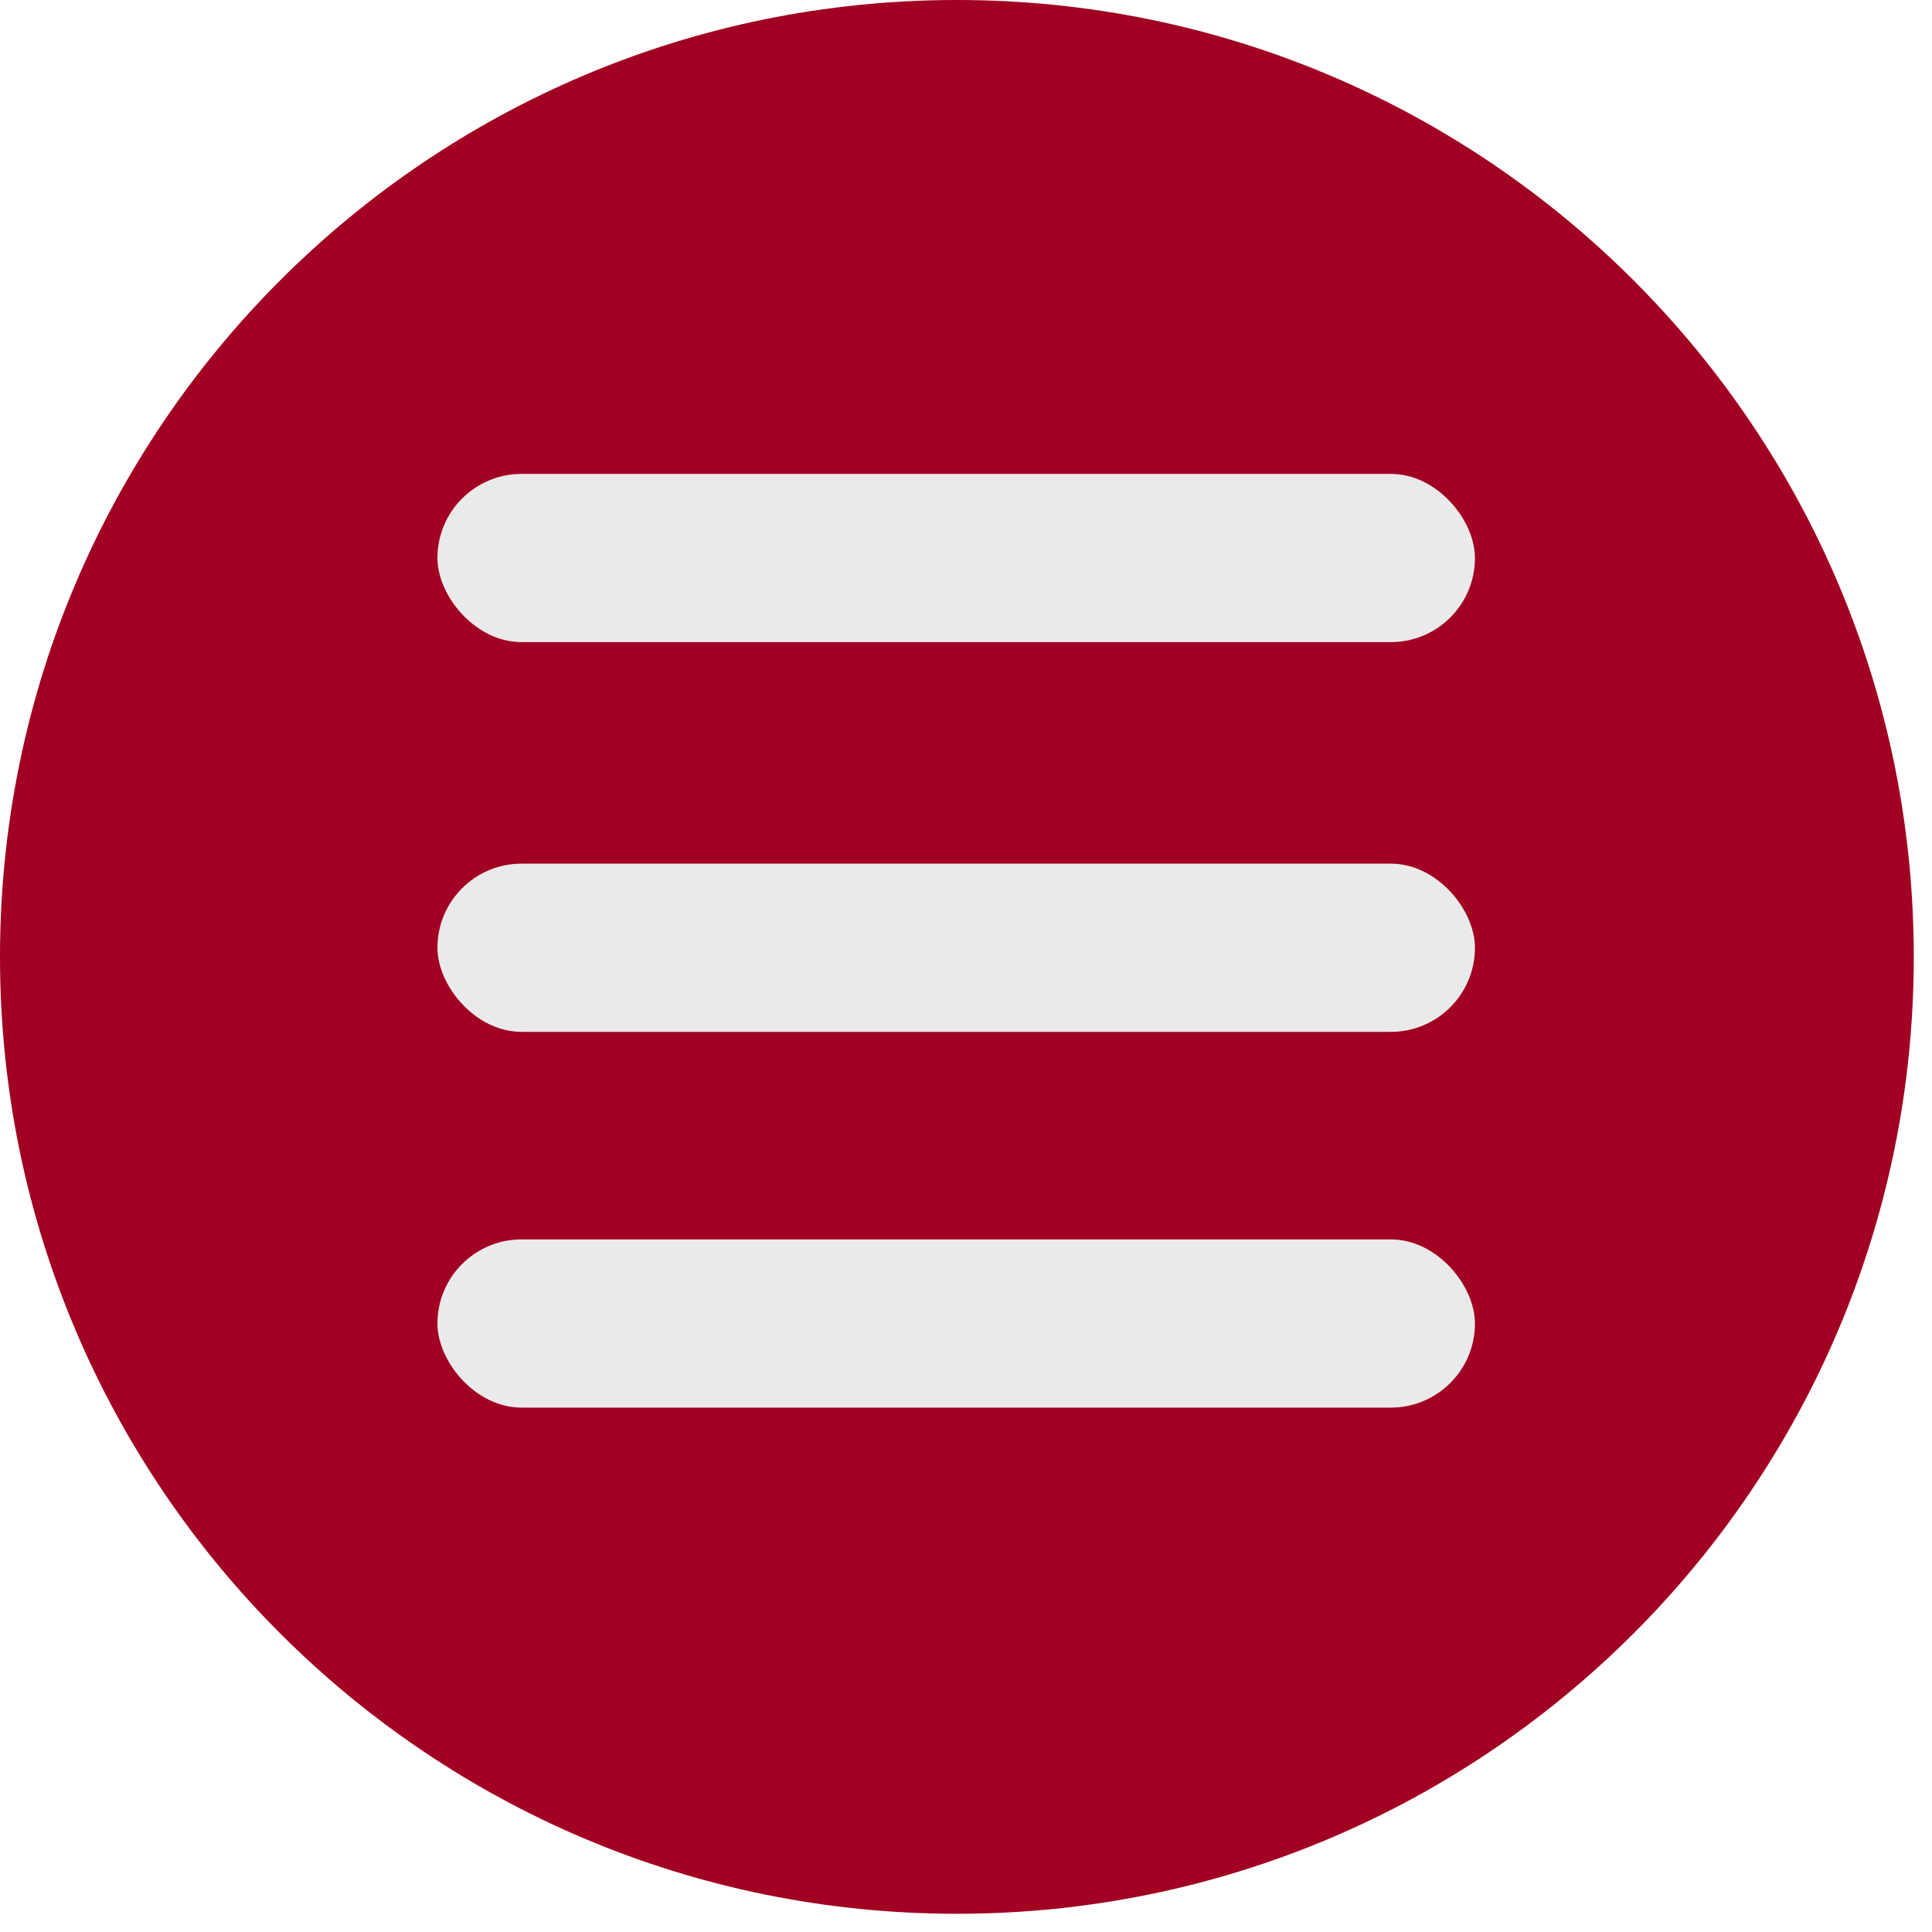
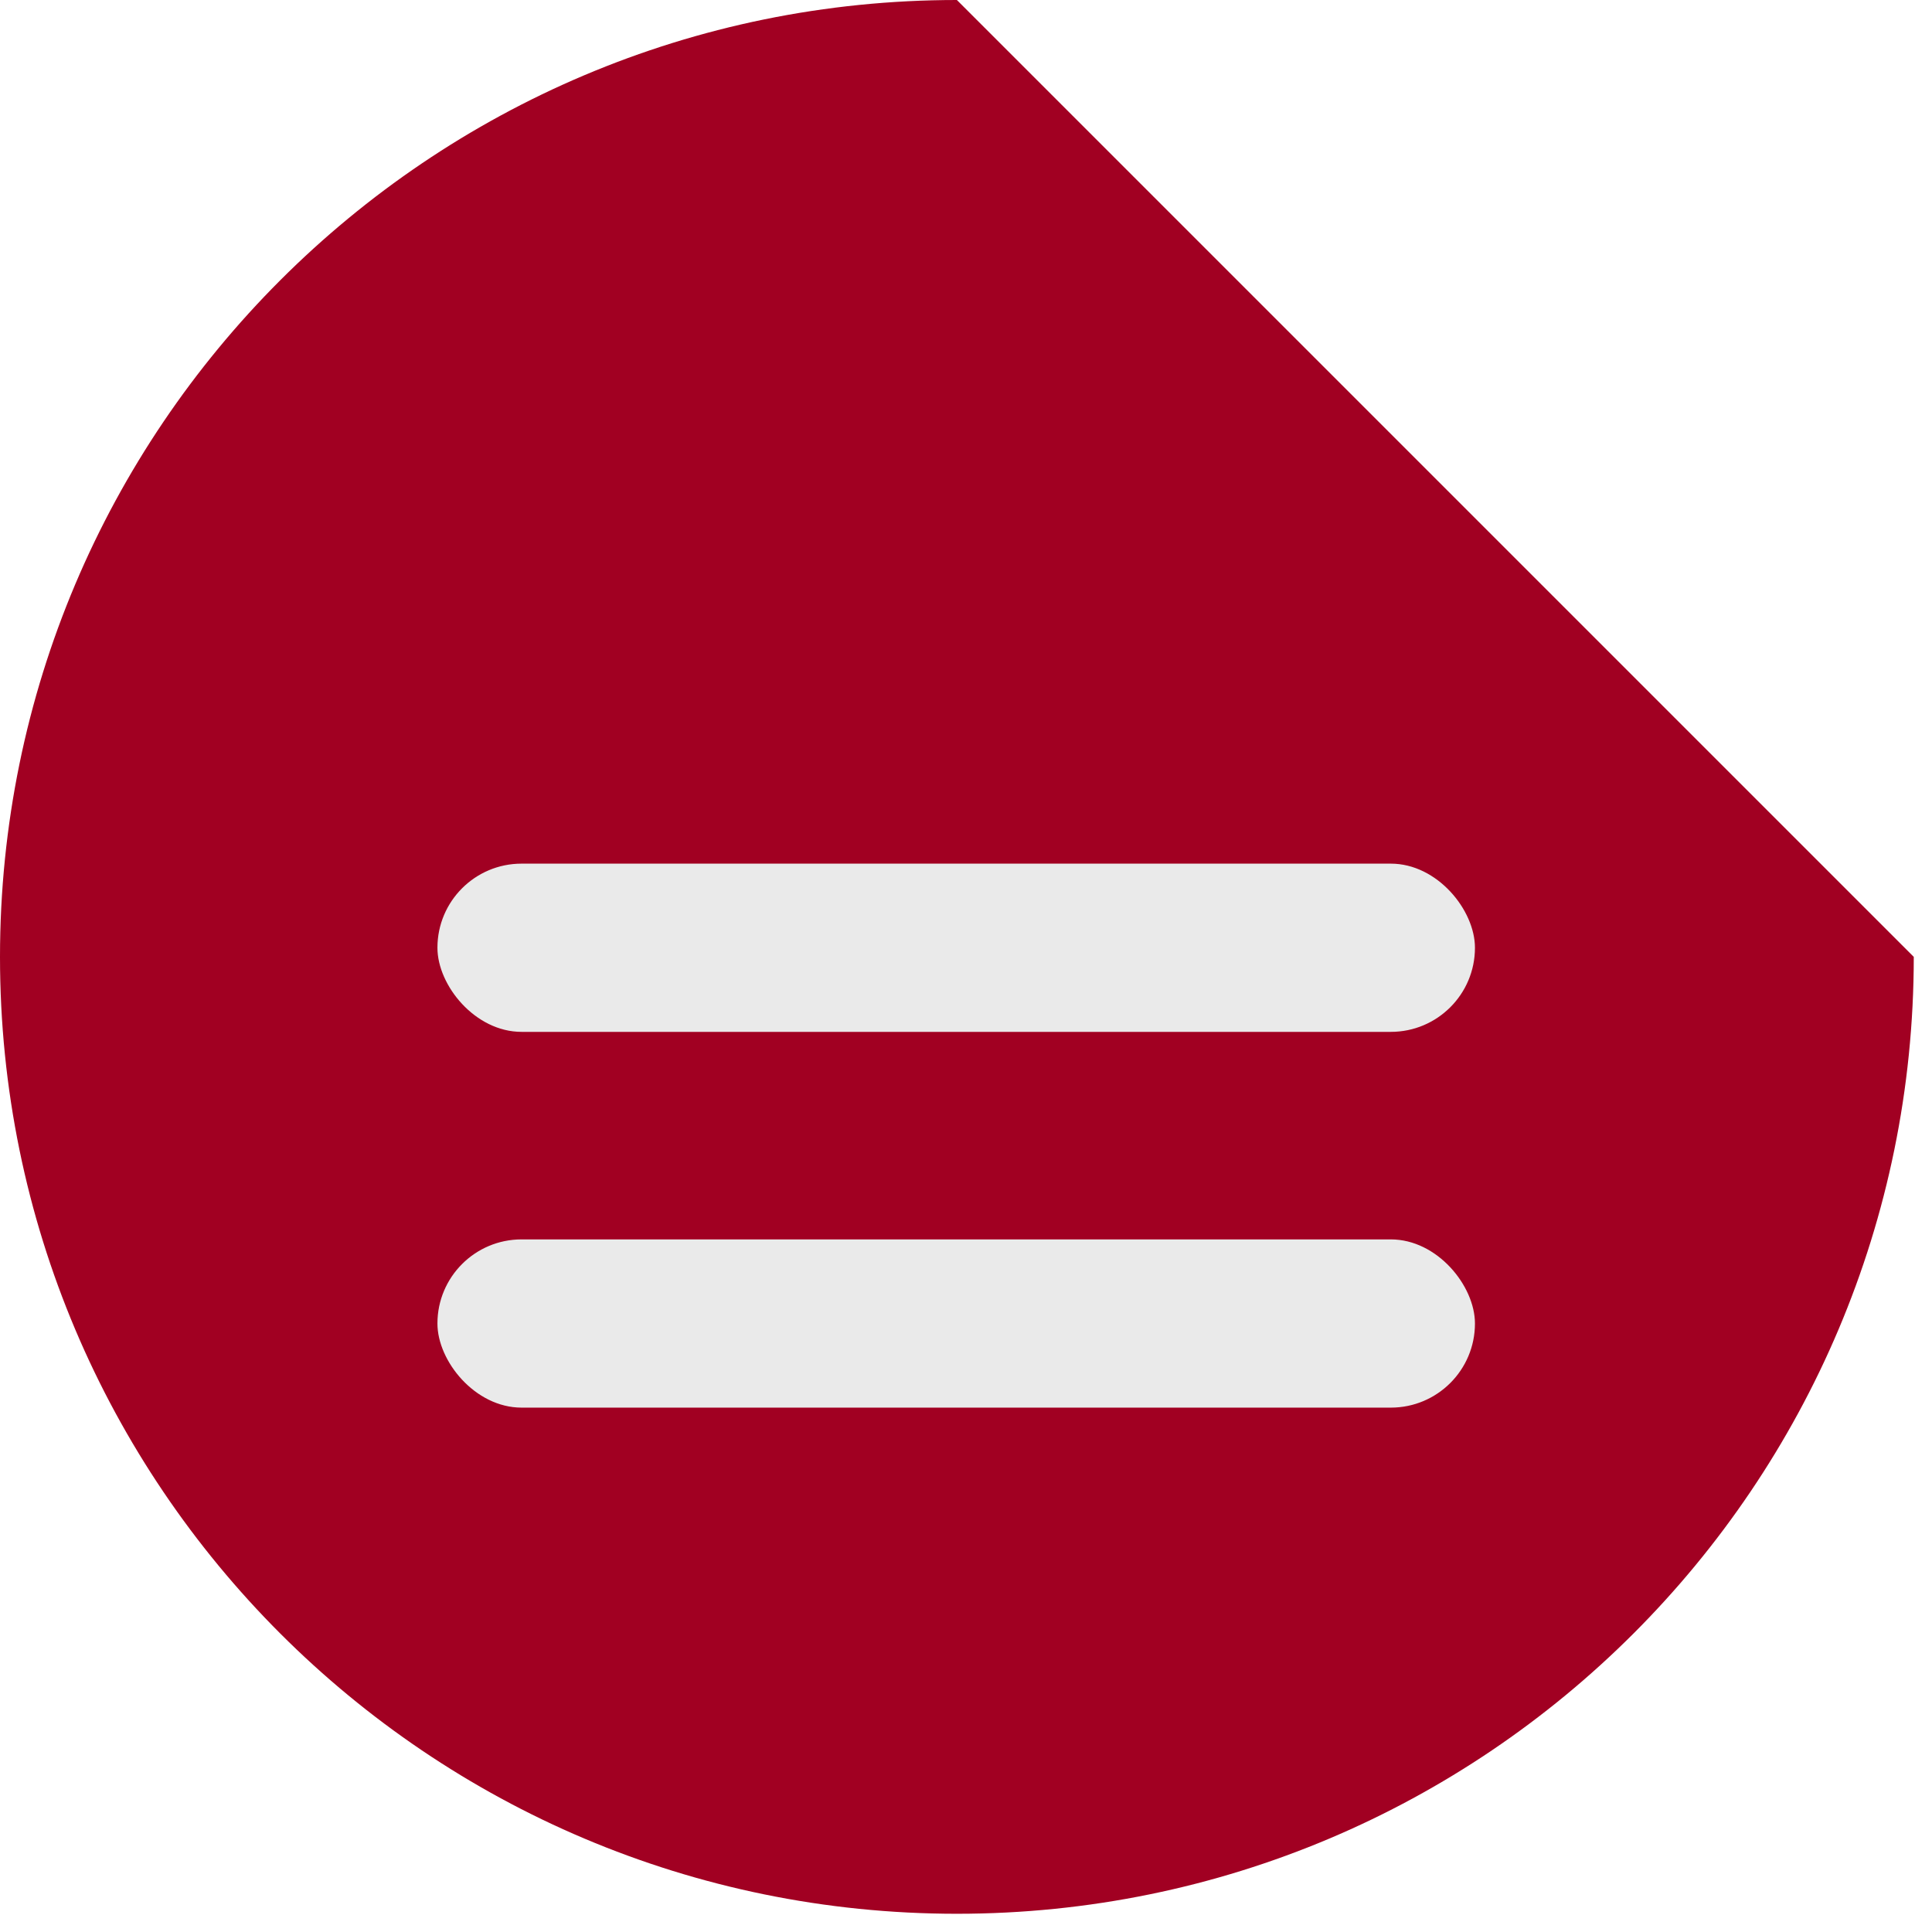
<svg xmlns="http://www.w3.org/2000/svg" width="53" height="53" viewBox="0 0 53 53" fill="none">
-   <path d="M52.5 26.25C52.5 40.748 40.748 52.5 26.25 52.5C11.752 52.5 0 40.748 0 26.25C0 11.752 11.752 0 26.25 0C40.748 0 52.5 11.752 52.5 26.25Z" fill="#A10022" />
-   <rect x="12" y="13" width="28.462" height="4.615" rx="2.308" fill="#EAEAEA" />
+   <path d="M52.5 26.25C52.5 40.748 40.748 52.5 26.25 52.5C11.752 52.5 0 40.748 0 26.25C0 11.752 11.752 0 26.25 0Z" fill="#A10022" />
  <rect x="12" y="23.692" width="28.462" height="4.615" rx="2.308" fill="#EAEAEA" />
  <rect x="12" y="34" width="28.462" height="4.615" rx="2.308" fill="#EAEAEA" />
</svg>